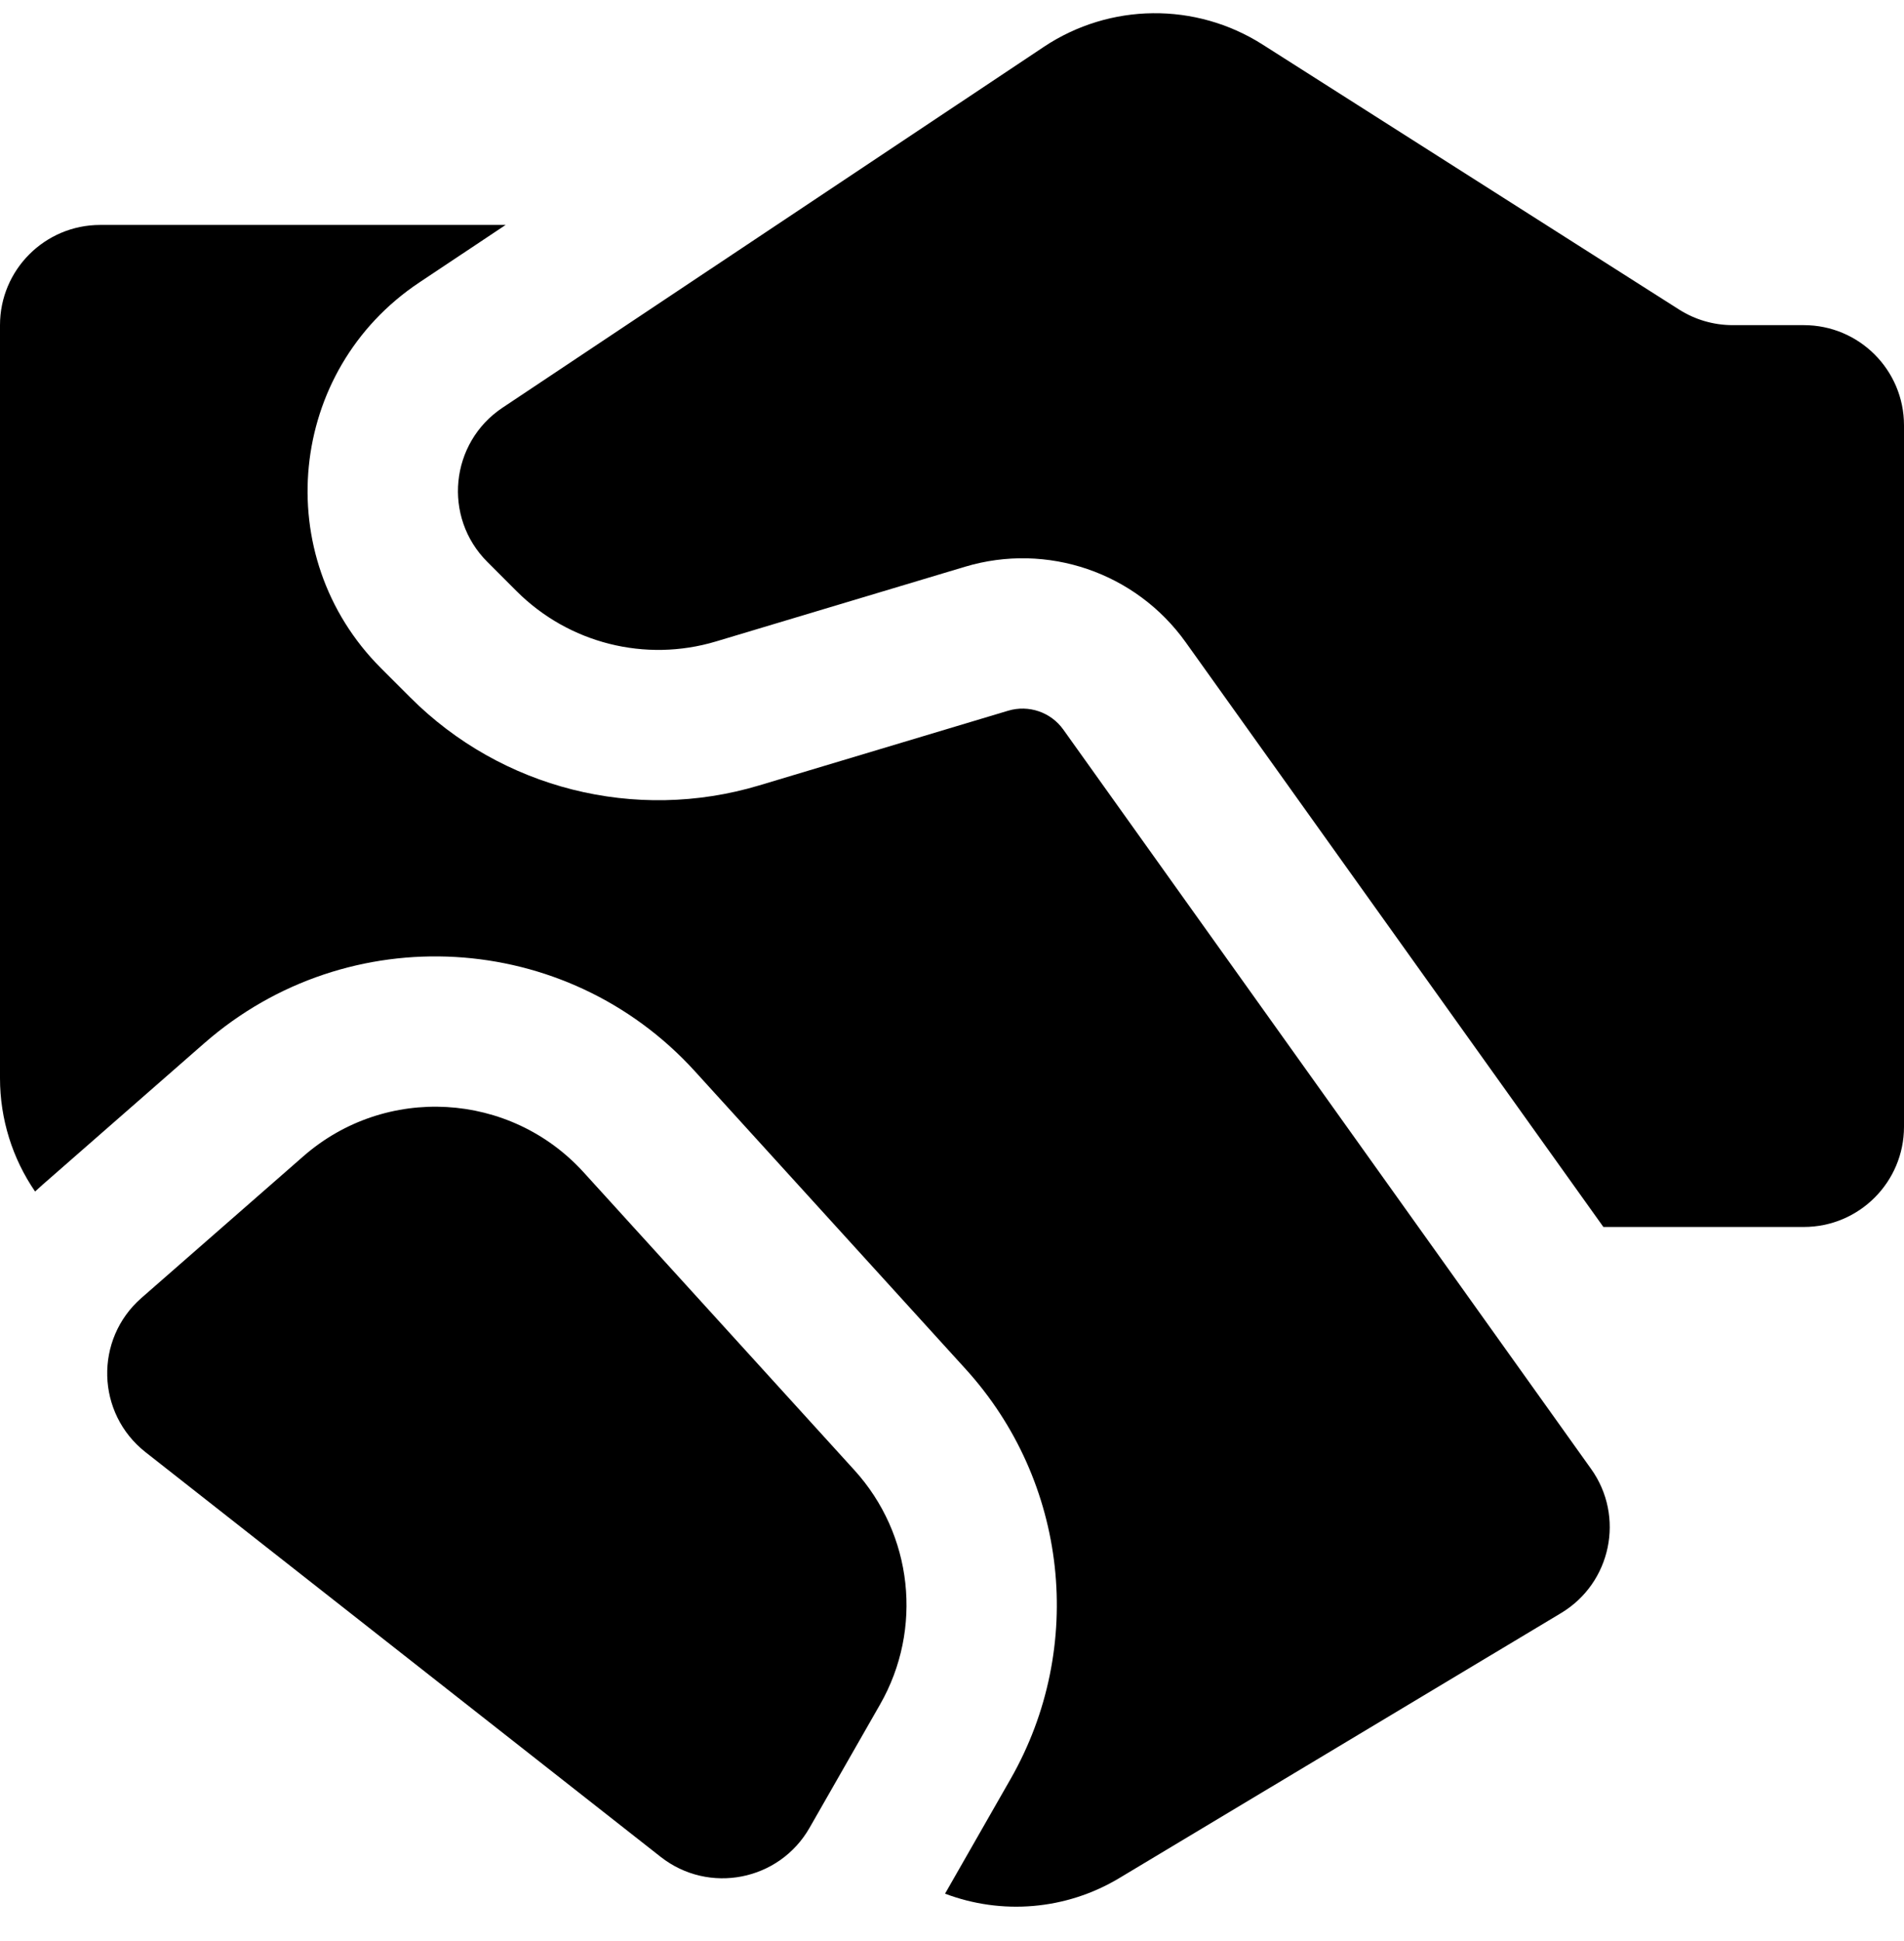
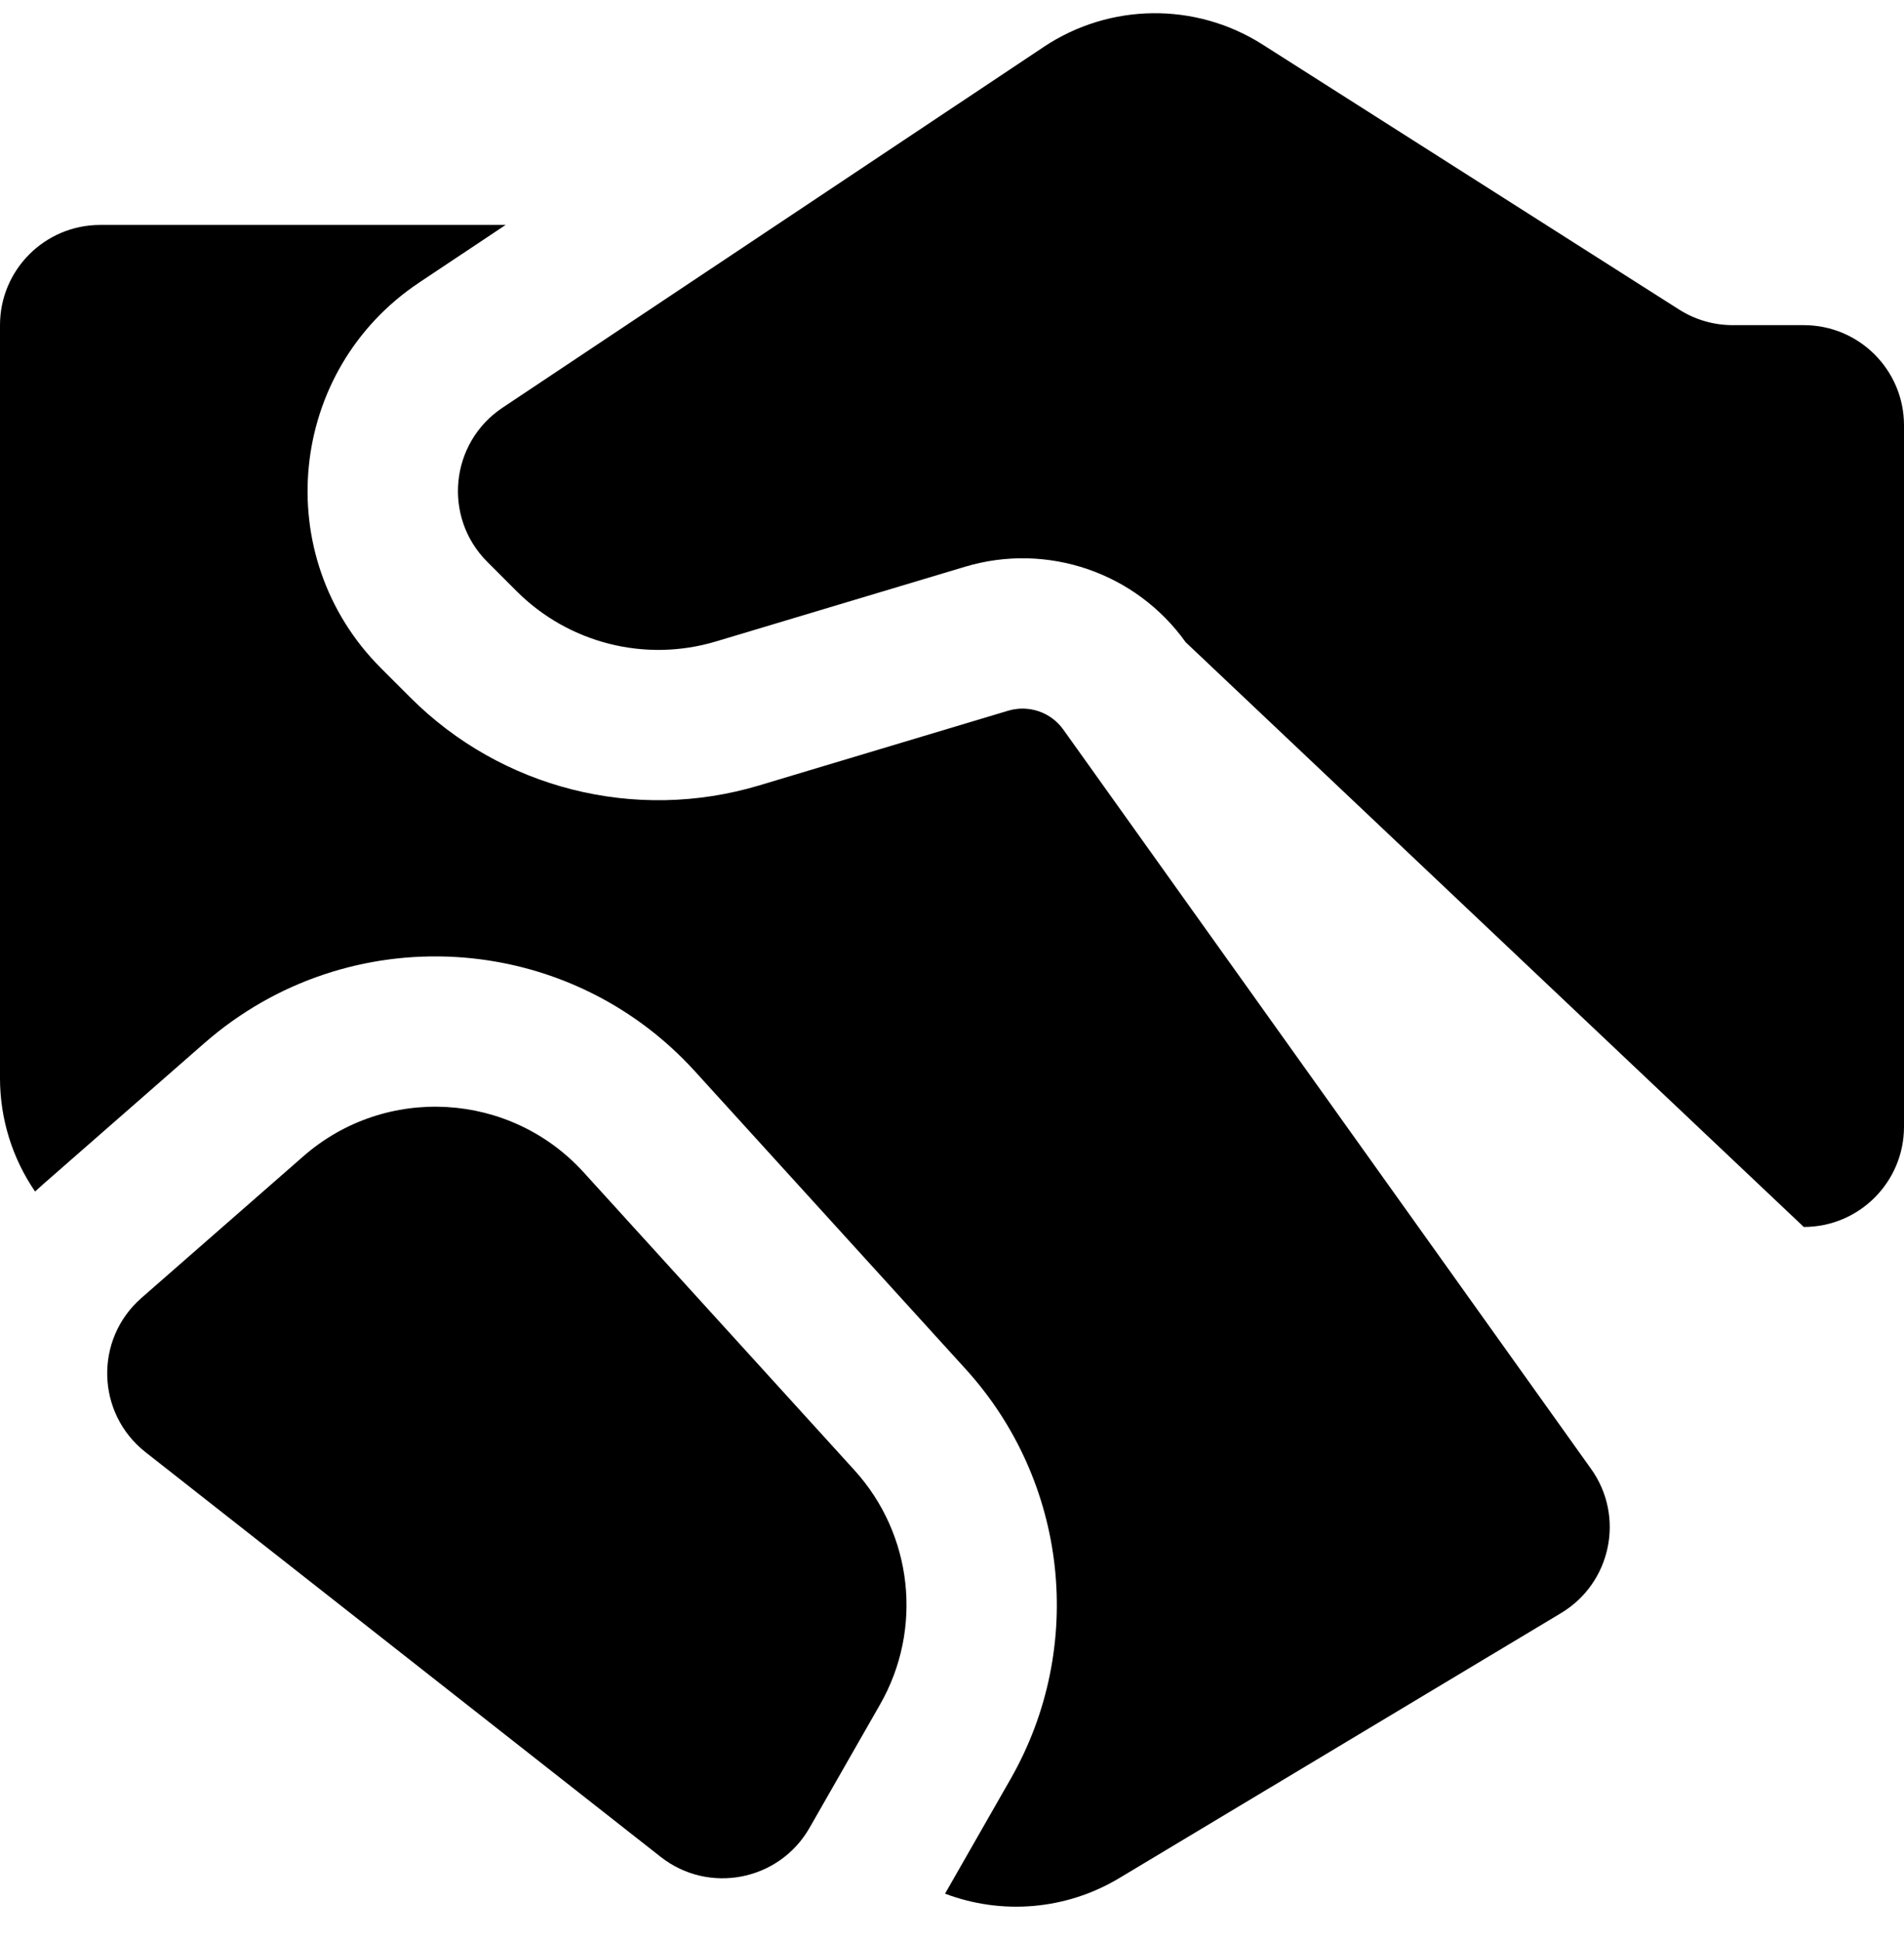
<svg xmlns="http://www.w3.org/2000/svg" width="52" height="53" viewBox="0 0 52 53" fill="none">
-   <path d="M47.323 8.878H49.263C50.775 8.878 52 10.103 52 11.614V30.765C52 32.277 50.775 33.502 49.263 33.502H43.79L32.382 17.536C31.02 15.63 28.598 14.802 26.355 15.475L19.553 17.515C17.624 18.093 15.534 17.566 14.11 16.143L13.309 15.342C12.087 14.121 12.289 12.089 13.726 11.131L28.507 1.28C30.311 0.078 32.654 0.053 34.482 1.216L45.854 8.45C46.293 8.73 46.803 8.878 47.323 8.878ZM8.285 31.572L3.863 35.44C2.572 36.569 2.626 38.591 3.974 39.651L18.043 50.701C19.357 51.733 21.281 51.358 22.11 49.907L24.037 46.537C25.213 44.478 24.93 41.896 23.334 40.142L15.939 32.009C13.933 29.803 10.529 29.609 8.285 31.572ZM13.809 6.142H2.737C1.225 6.142 0 7.367 0 8.878V29.441C0 30.558 0.341 31.634 0.958 32.534C1.024 32.472 1.091 32.411 1.159 32.352L5.581 28.483C9.509 25.048 15.466 25.388 18.977 29.249L26.372 37.381C29.164 40.451 29.66 44.97 27.601 48.573L25.81 51.706C27.351 52.29 29.106 52.158 30.567 51.282L42.635 44.044C44.004 43.222 44.382 41.407 43.454 40.108L29.04 19.921C28.7 19.445 28.094 19.238 27.533 19.406L20.732 21.446C17.356 22.458 13.697 21.536 11.206 19.045L10.405 18.244C7.351 15.192 7.855 10.111 11.447 7.716L13.809 6.142Z" fill="black" />
+   <path d="M47.323 8.878H49.263C50.775 8.878 52 10.103 52 11.614V30.765C52 32.277 50.775 33.502 49.263 33.502L32.382 17.536C31.02 15.63 28.598 14.802 26.355 15.475L19.553 17.515C17.624 18.093 15.534 17.566 14.11 16.143L13.309 15.342C12.087 14.121 12.289 12.089 13.726 11.131L28.507 1.28C30.311 0.078 32.654 0.053 34.482 1.216L45.854 8.45C46.293 8.73 46.803 8.878 47.323 8.878ZM8.285 31.572L3.863 35.44C2.572 36.569 2.626 38.591 3.974 39.651L18.043 50.701C19.357 51.733 21.281 51.358 22.11 49.907L24.037 46.537C25.213 44.478 24.93 41.896 23.334 40.142L15.939 32.009C13.933 29.803 10.529 29.609 8.285 31.572ZM13.809 6.142H2.737C1.225 6.142 0 7.367 0 8.878V29.441C0 30.558 0.341 31.634 0.958 32.534C1.024 32.472 1.091 32.411 1.159 32.352L5.581 28.483C9.509 25.048 15.466 25.388 18.977 29.249L26.372 37.381C29.164 40.451 29.66 44.97 27.601 48.573L25.81 51.706C27.351 52.29 29.106 52.158 30.567 51.282L42.635 44.044C44.004 43.222 44.382 41.407 43.454 40.108L29.04 19.921C28.7 19.445 28.094 19.238 27.533 19.406L20.732 21.446C17.356 22.458 13.697 21.536 11.206 19.045L10.405 18.244C7.351 15.192 7.855 10.111 11.447 7.716L13.809 6.142Z" fill="black" />
</svg>